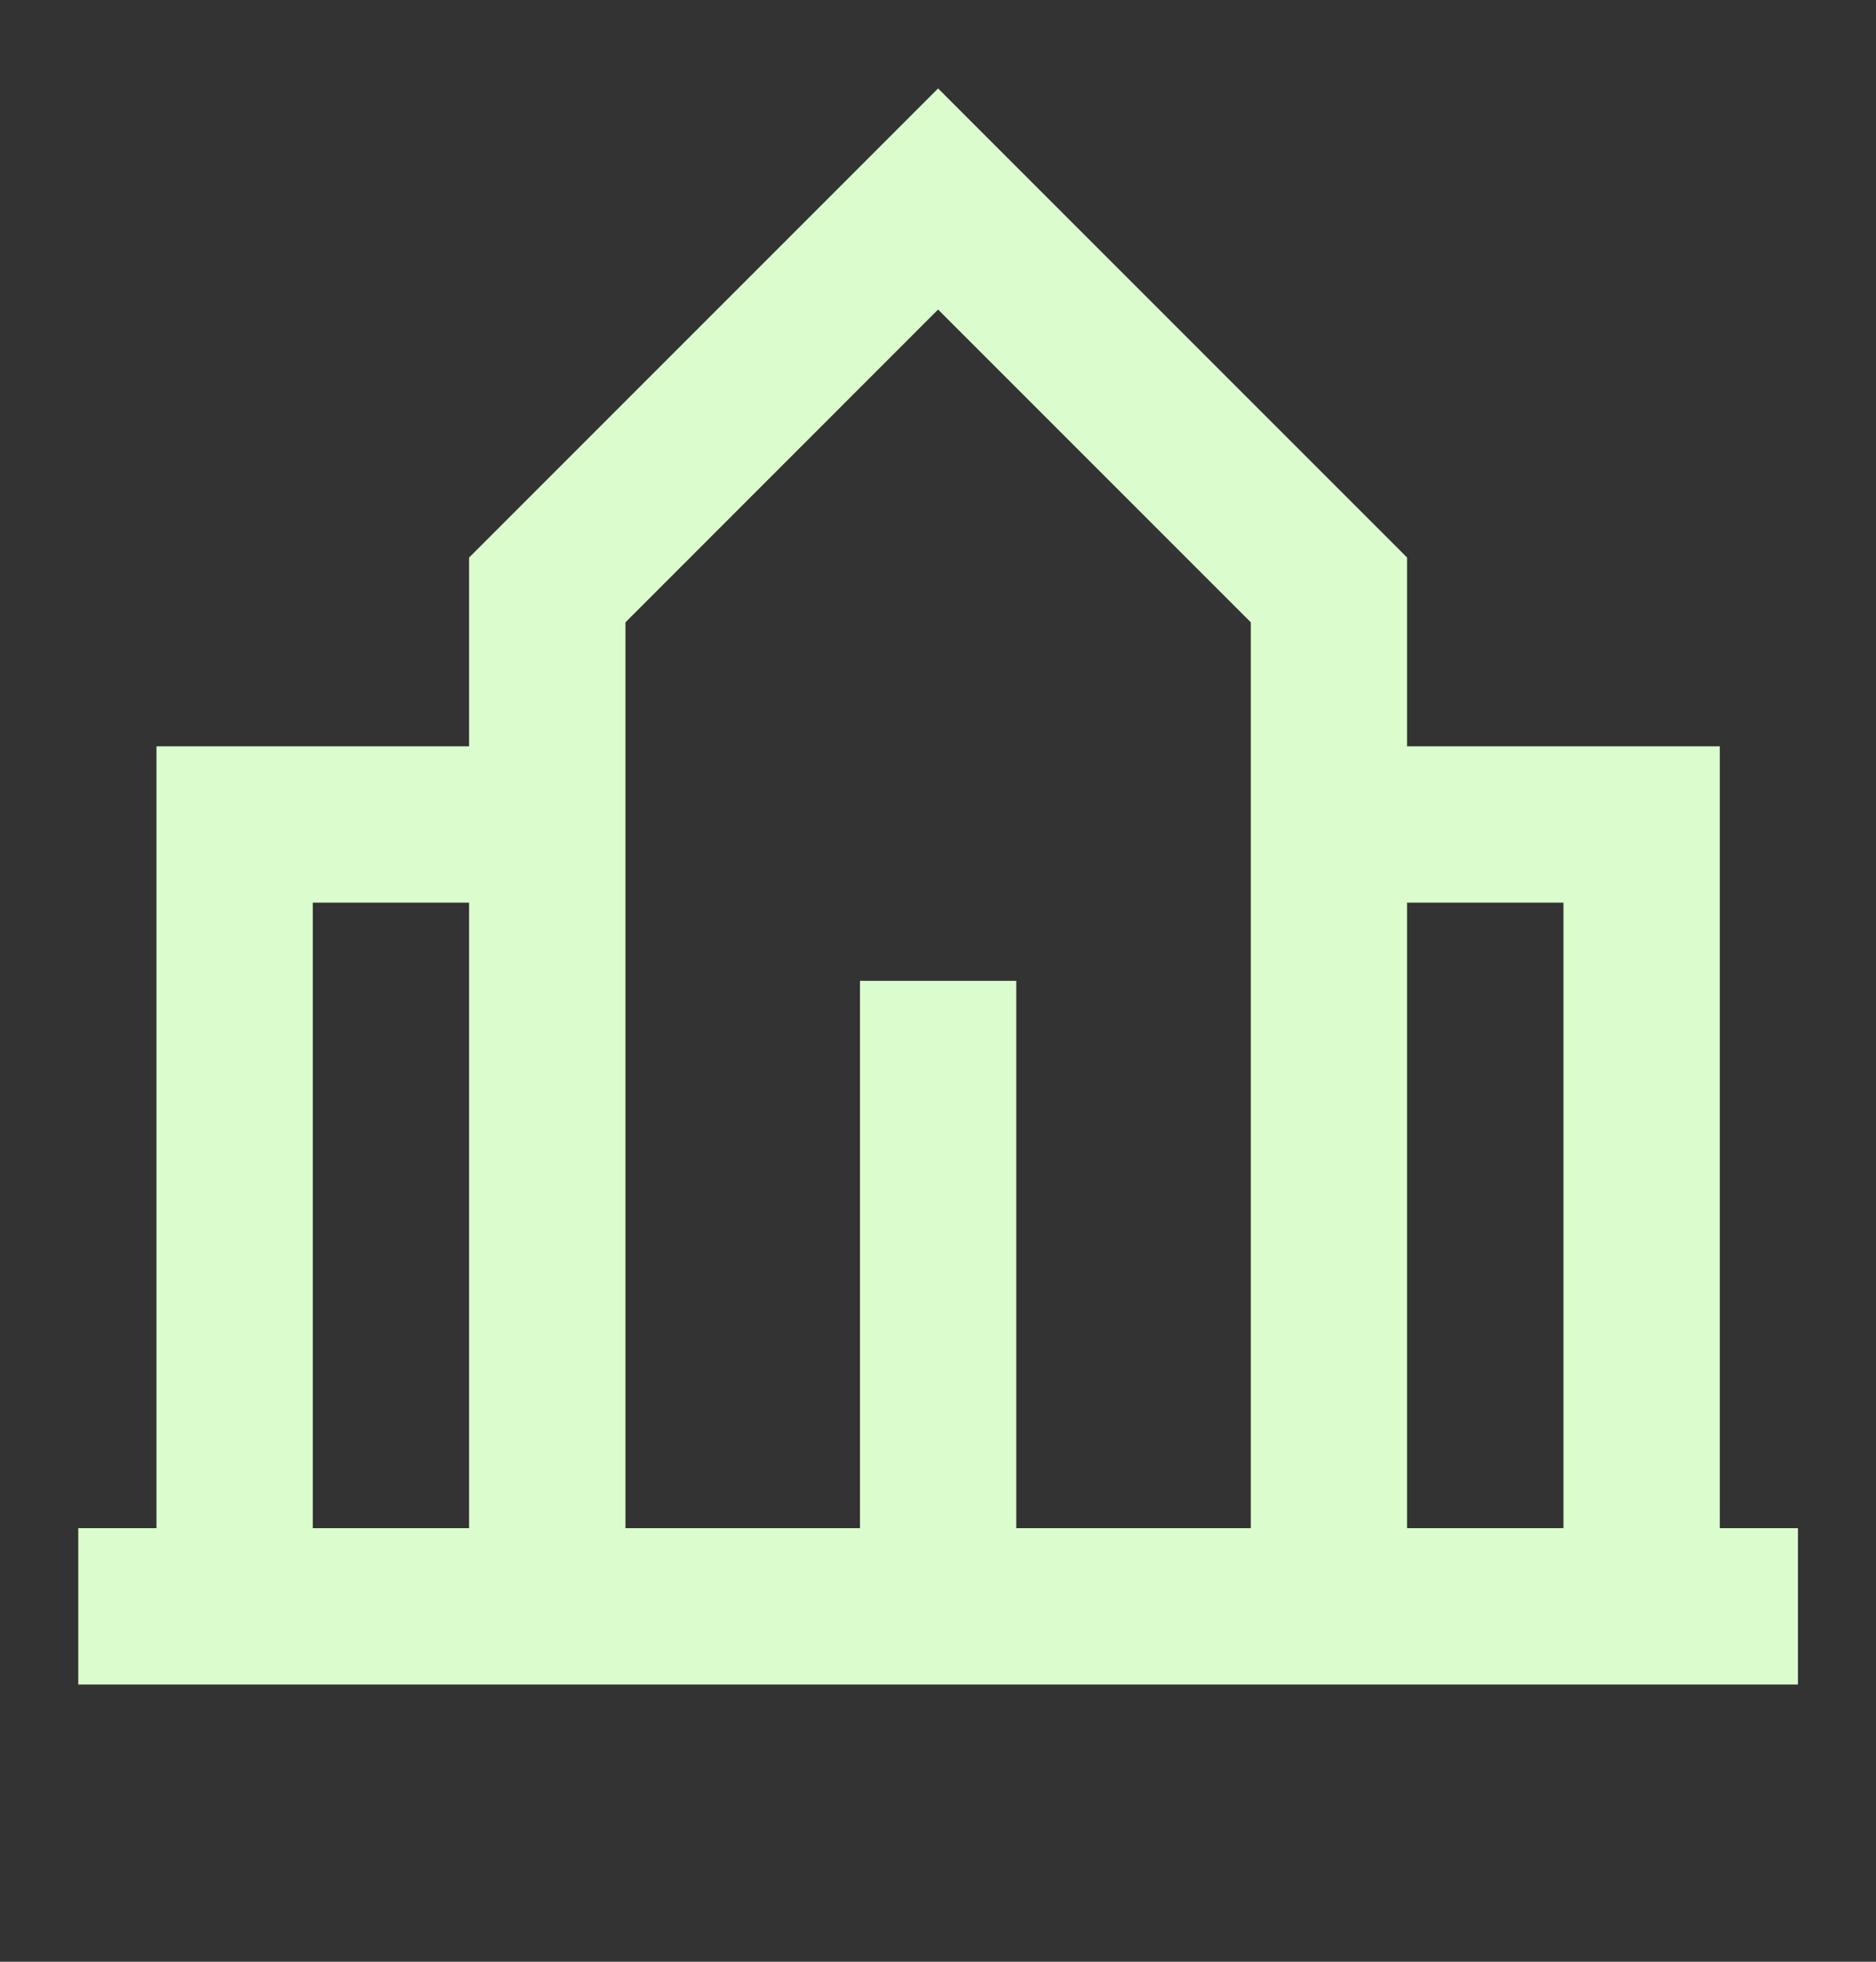
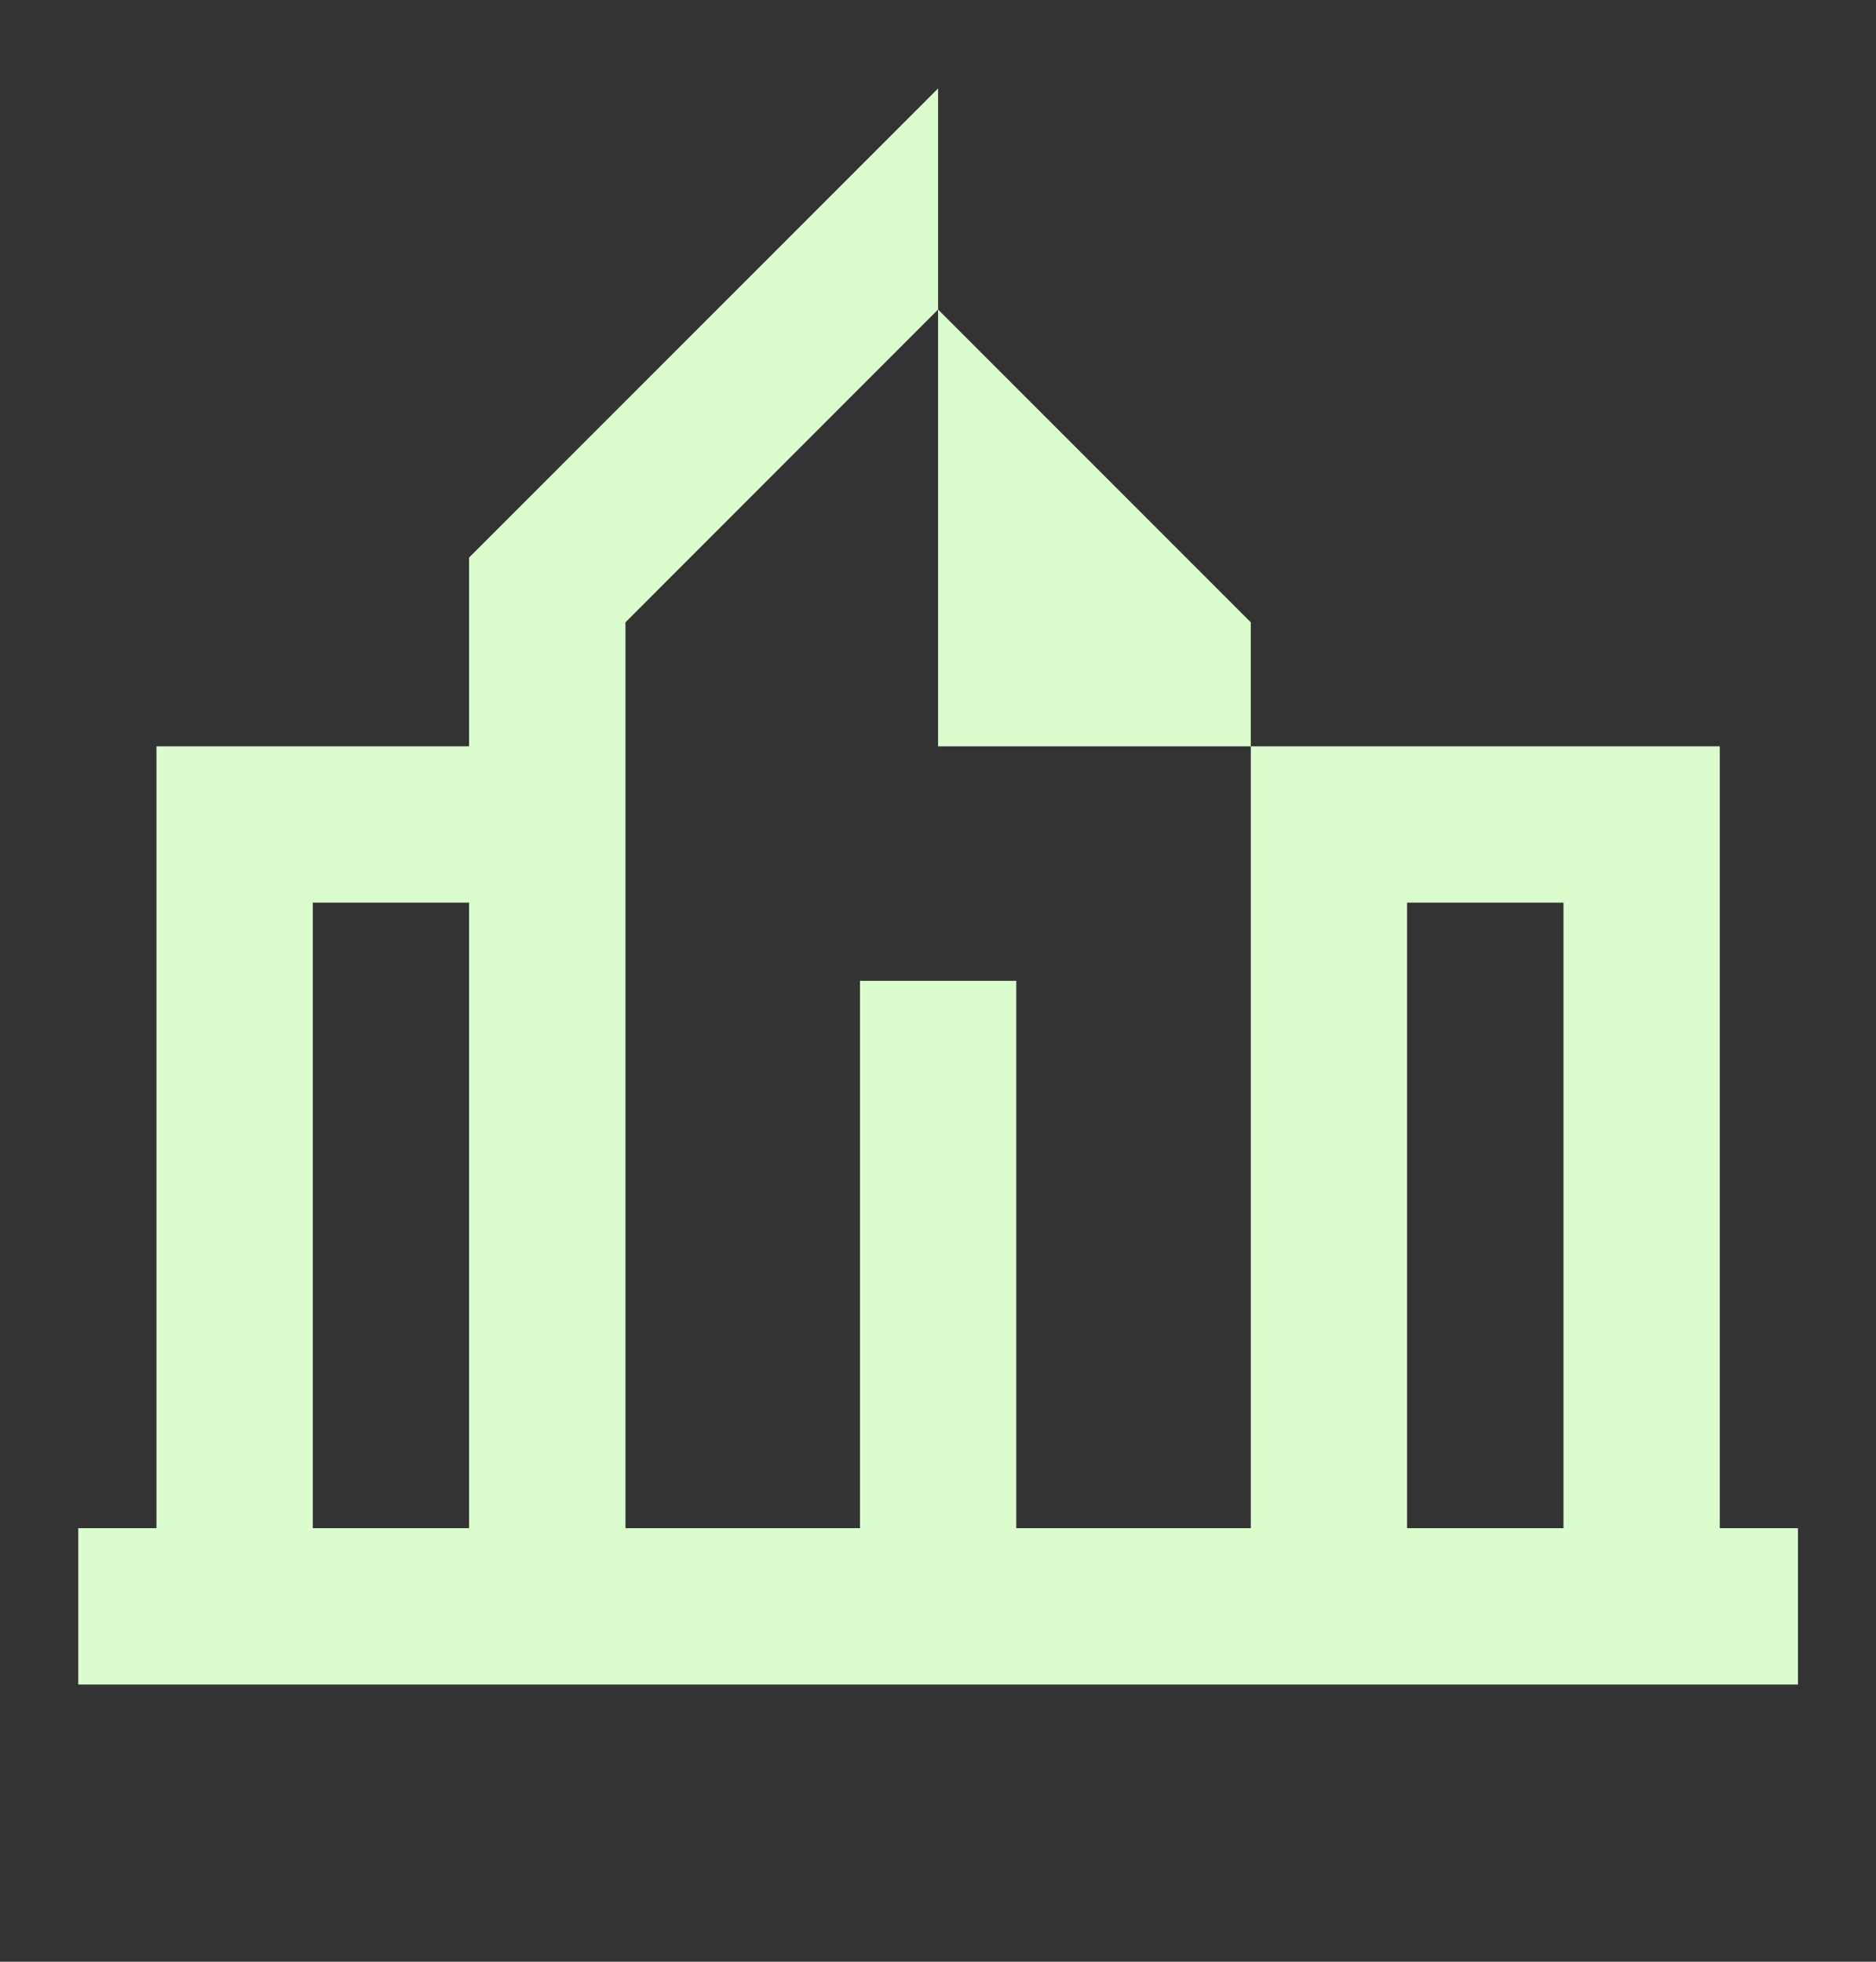
<svg xmlns="http://www.w3.org/2000/svg" width="22" height="23" viewBox="0 0 22 23" fill="none">
  <rect x="0" y="0" width="22" height="23" fill="#333333" stroke="none" />
-   <path d="M11.001 1.037L16.501 6.537V8.75H20.168V17.917H21.085V19.75H0.918V17.917H1.835V8.75H5.501V6.537L11.001 1.037ZM16.501 17.917H18.335V10.583H16.501V17.917ZM5.501 10.583H3.668V17.917H5.501V10.583ZM7.335 7.296V17.917H10.085V11.5H11.918V17.917H14.668V7.296L11.001 3.629L7.335 7.296Z" fill="#DBFDCE" />
+   <path d="M11.001 1.037V8.75H20.168V17.917H21.085V19.75H0.918V17.917H1.835V8.75H5.501V6.537L11.001 1.037ZM16.501 17.917H18.335V10.583H16.501V17.917ZM5.501 10.583H3.668V17.917H5.501V10.583ZM7.335 7.296V17.917H10.085V11.5H11.918V17.917H14.668V7.296L11.001 3.629L7.335 7.296Z" fill="#DBFDCE" />
</svg>